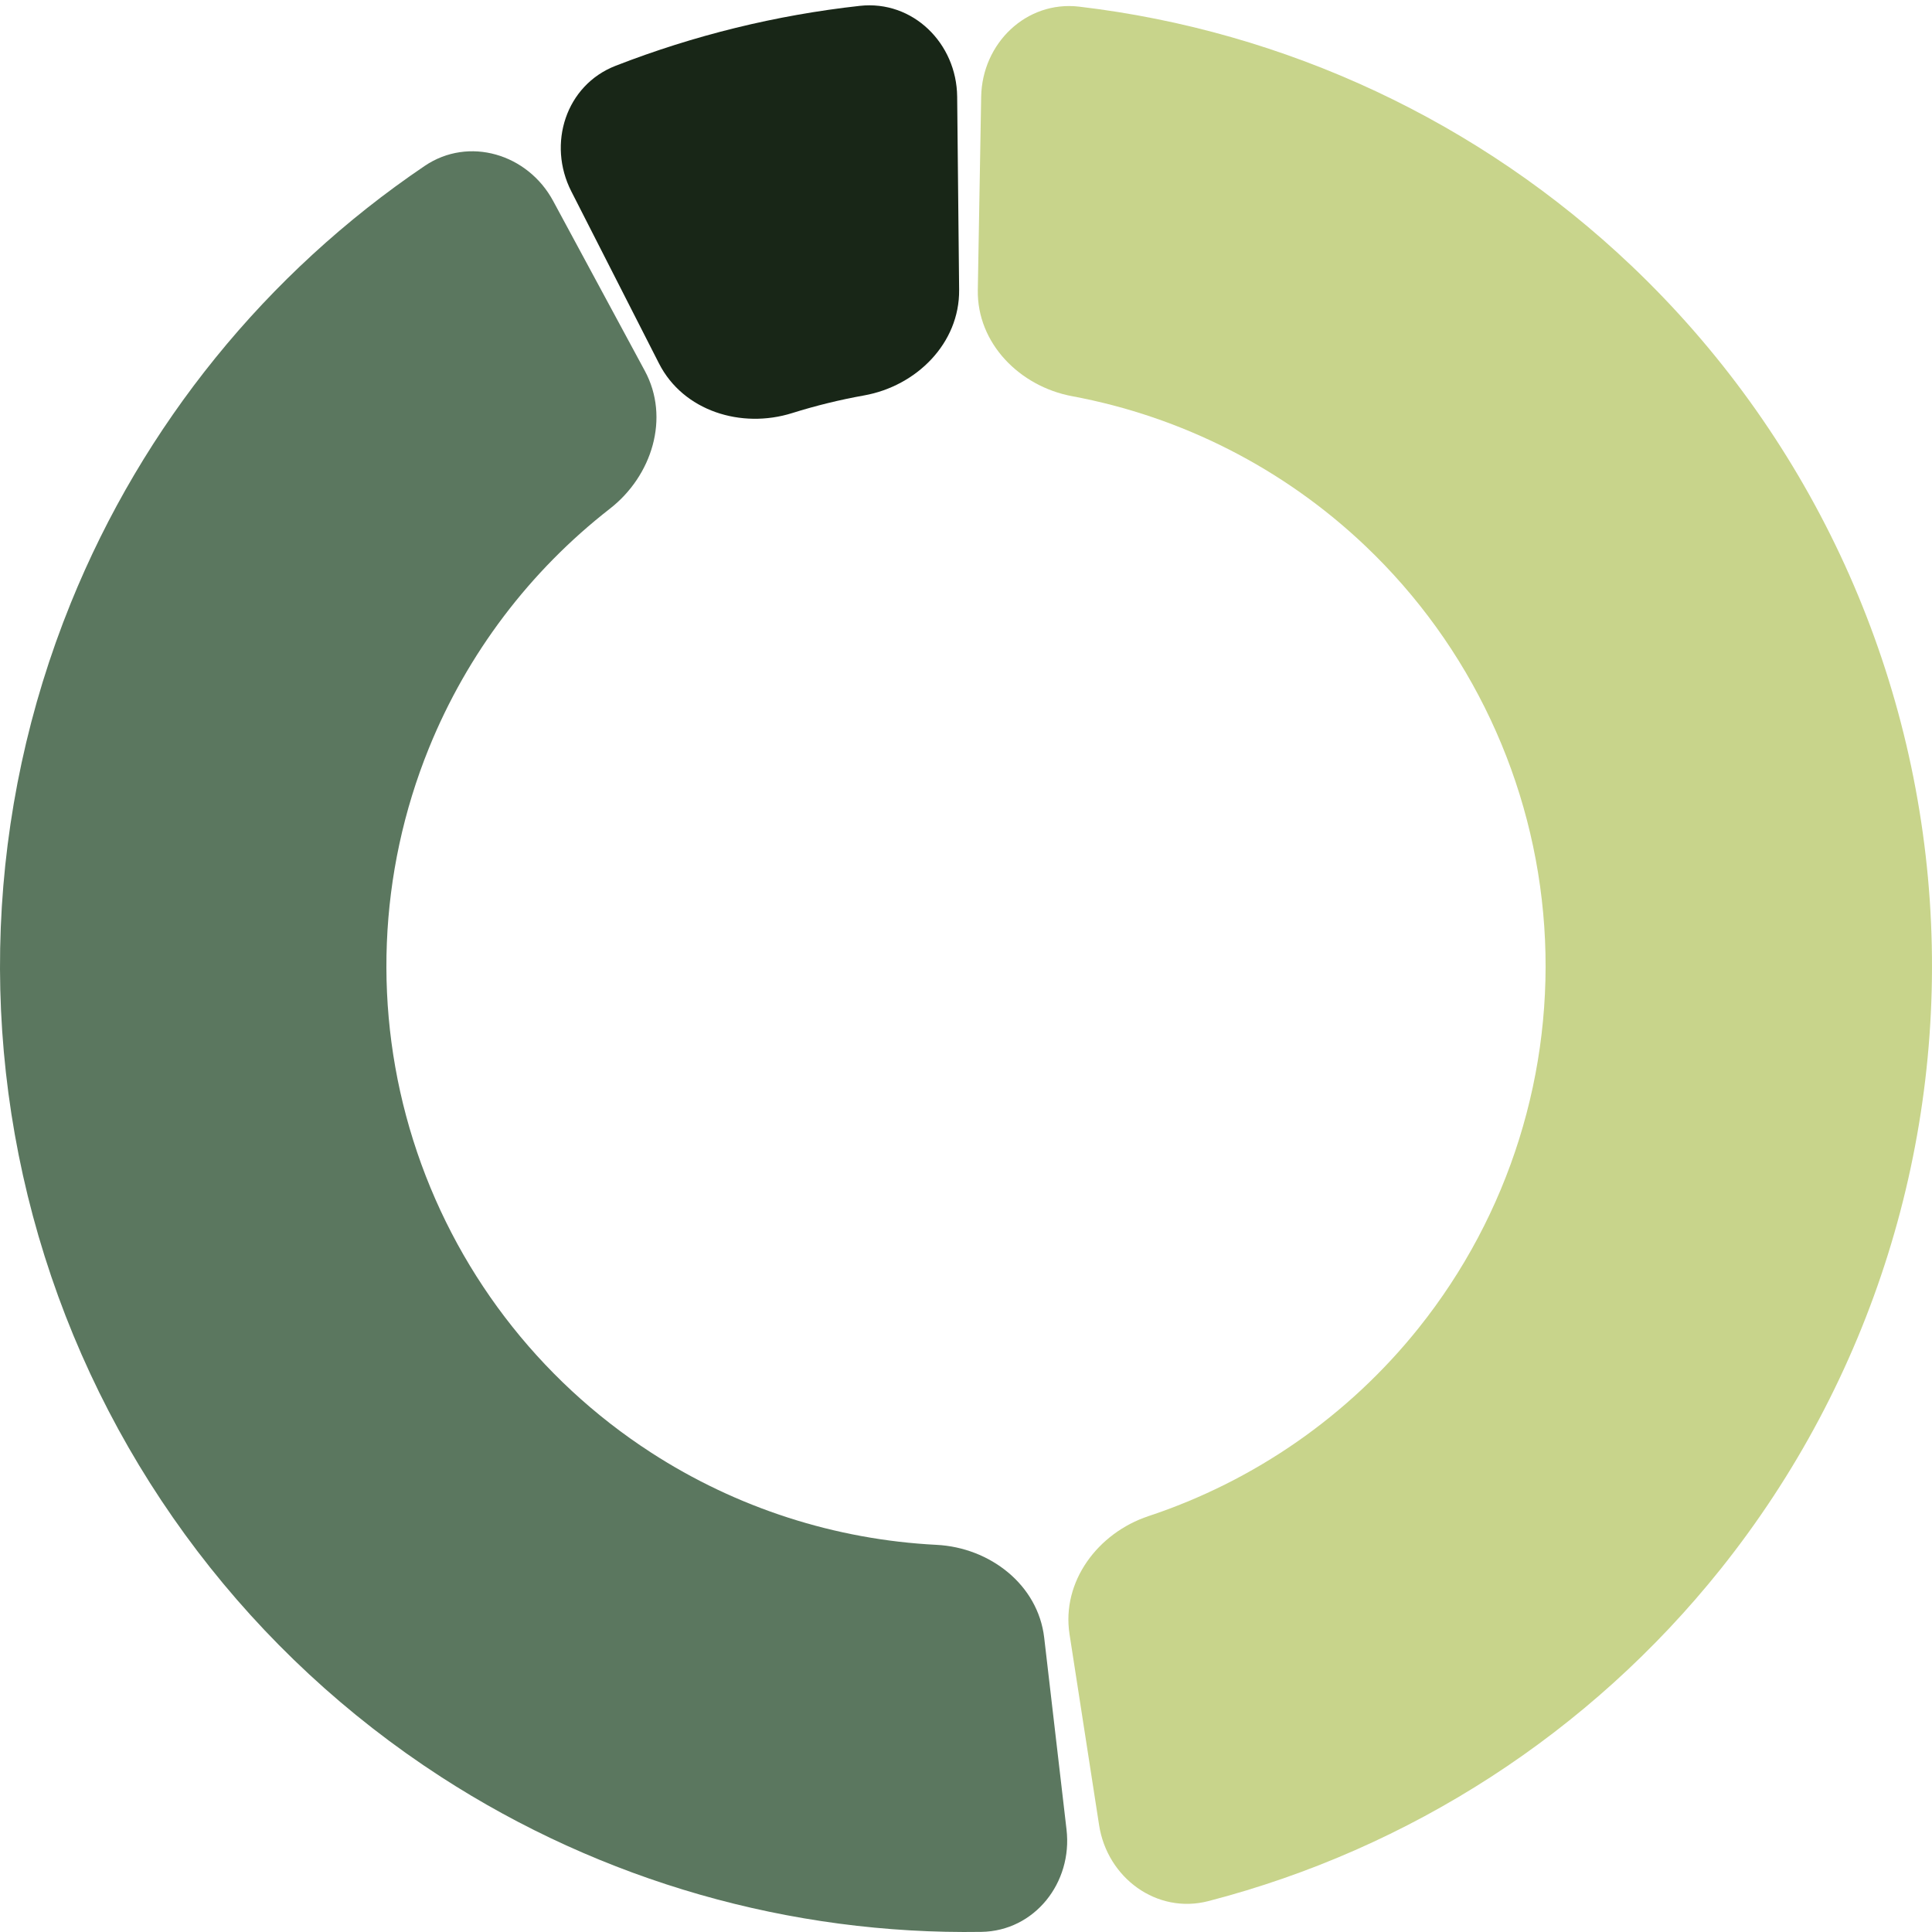
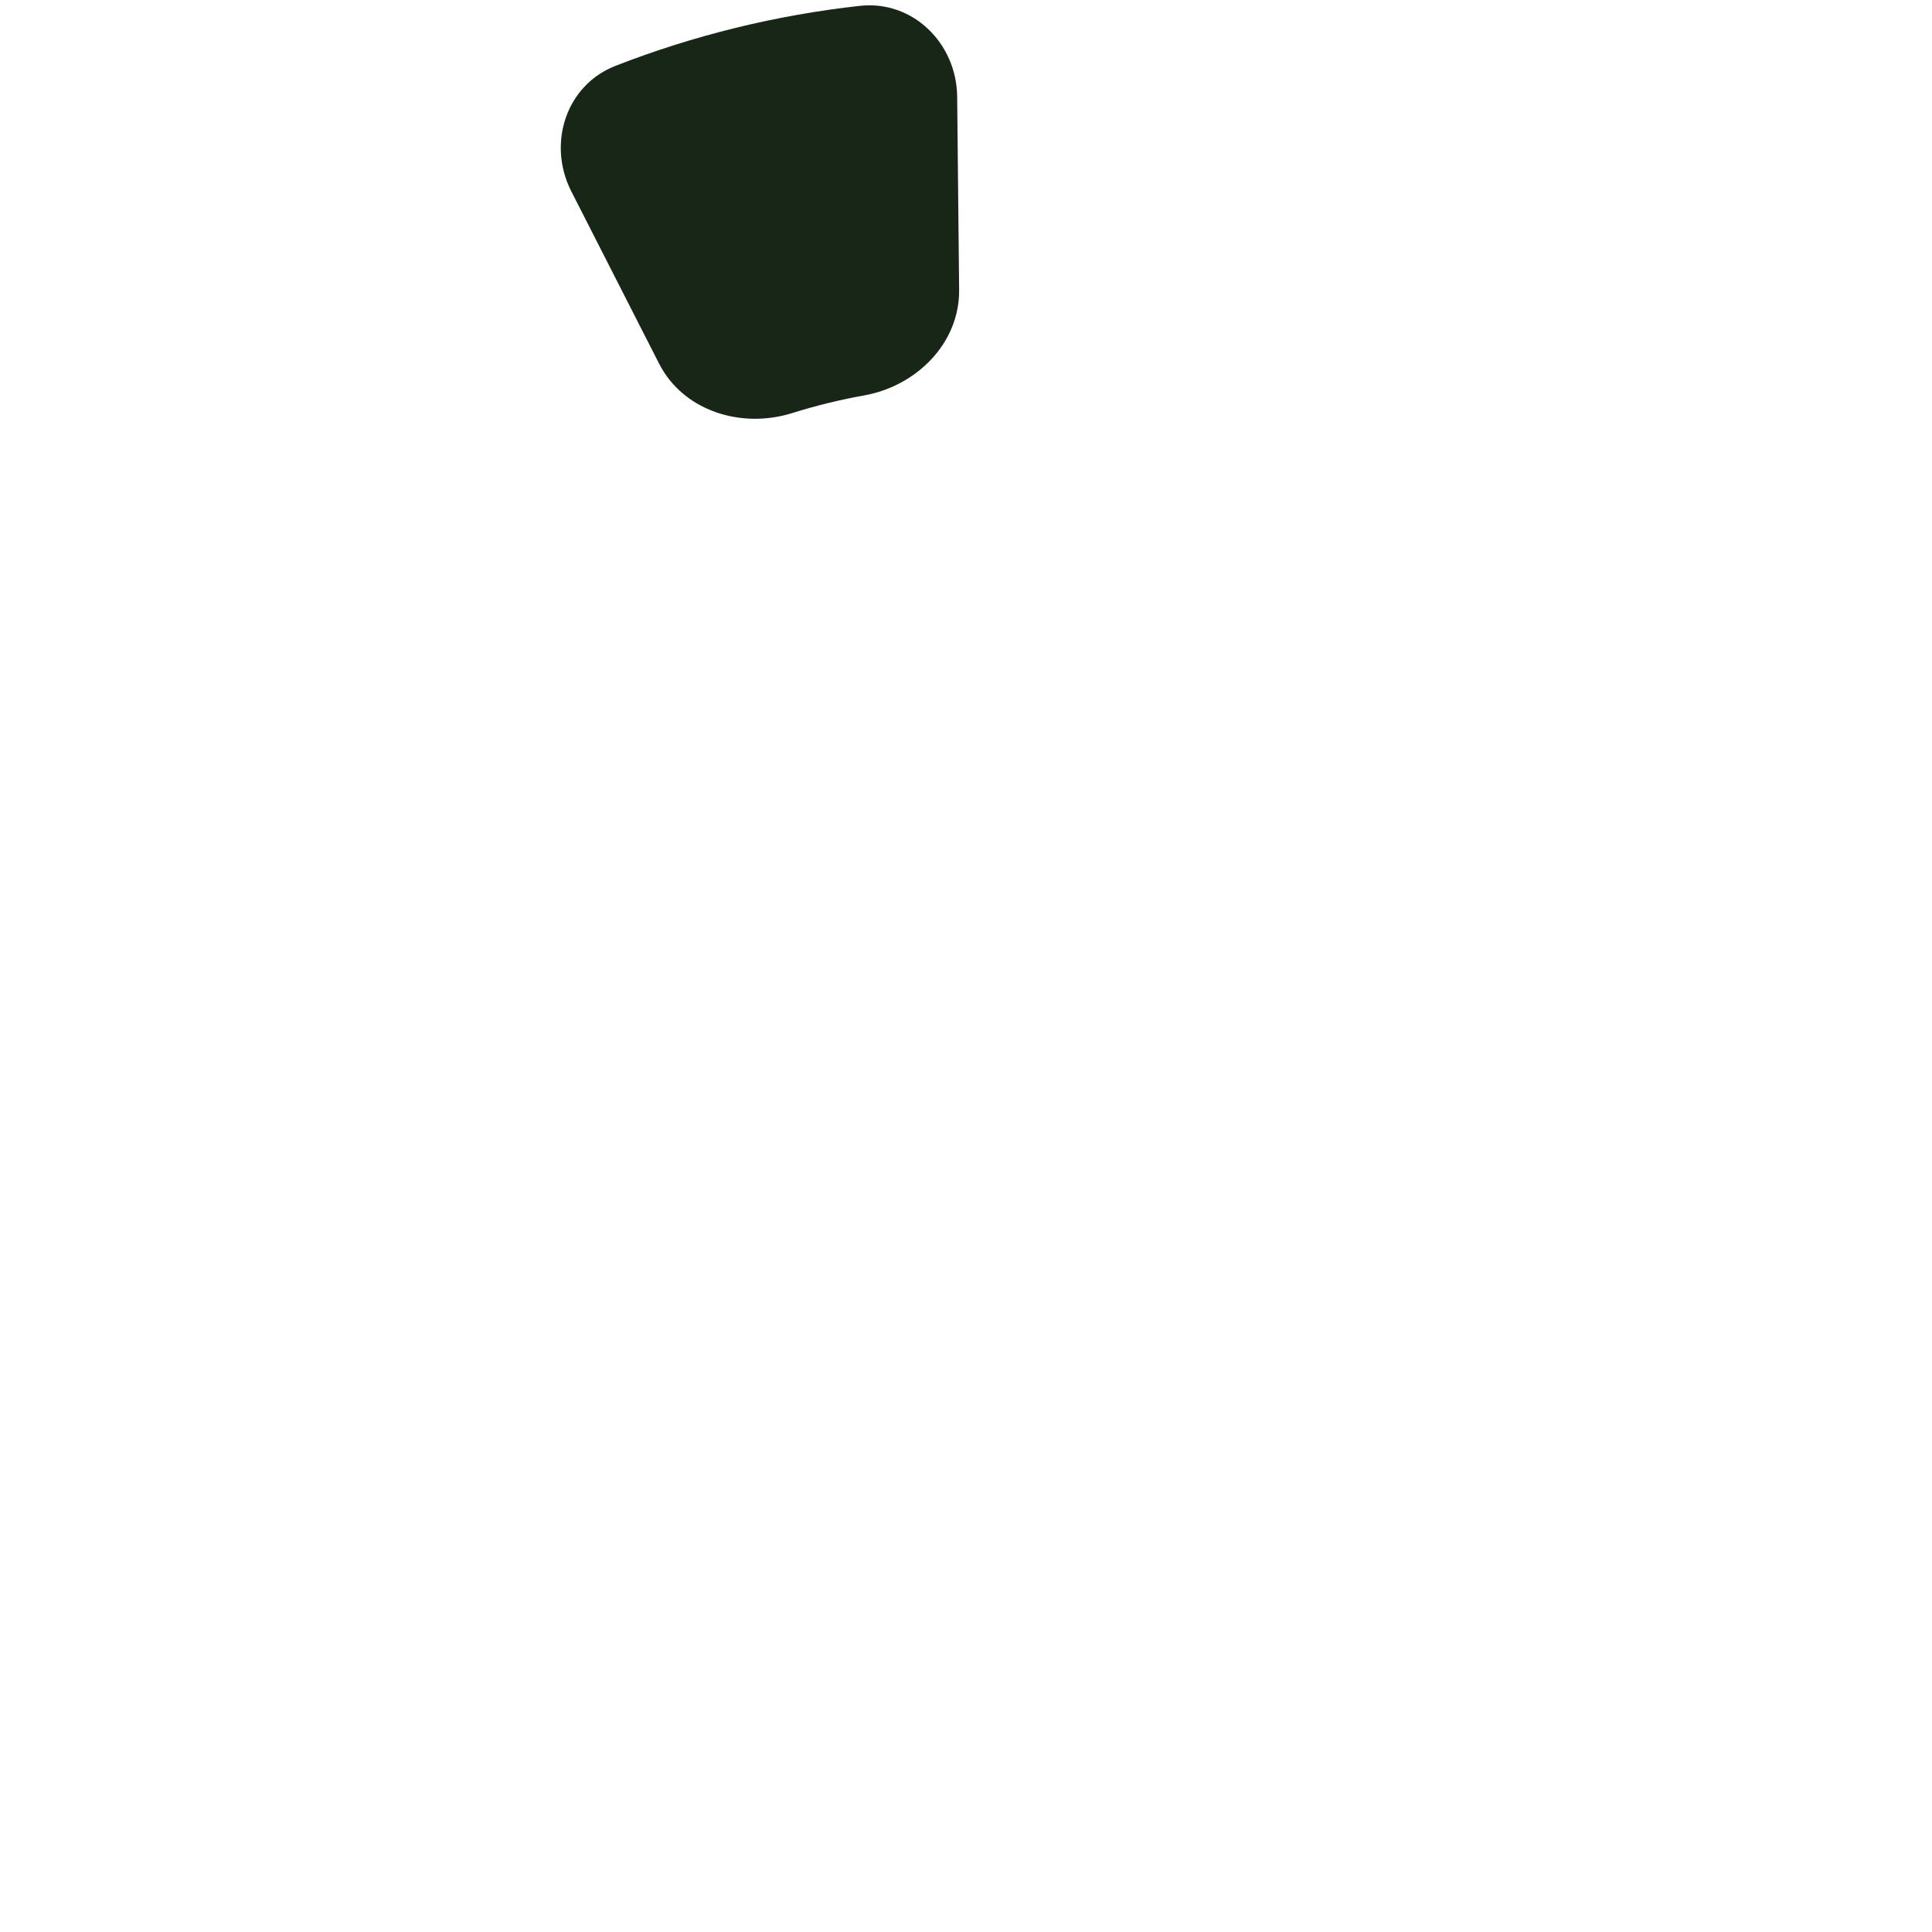
<svg xmlns="http://www.w3.org/2000/svg" fill="none" height="100%" overflow="visible" preserveAspectRatio="none" style="display: block;" viewBox="0 0 180 180" width="100%">
  <g id="Doughnut">
    <path d="M53.227 17.828C50.97 13.4 52.719 7.934 57.351 6.131C64.66 3.286 72.309 1.408 80.105 0.546C85.046 -0.001 89.126 4.034 89.177 9.004L89.36 27.003C89.41 31.974 85.394 35.968 80.501 36.842C78.237 37.247 76.001 37.796 73.806 38.485C69.064 39.976 63.655 38.295 61.399 33.867L53.227 17.828Z" fill="#182617" id="04" />
-     <path d="M99.366 170.457C99.941 175.394 96.4 179.91 91.43 179.989C73.65 180.271 56.11 175.279 41.072 165.539C23.507 154.161 10.456 137.018 4.164 117.058C-2.128 97.099 -1.268 75.57 6.598 56.176C13.331 39.574 24.837 25.424 39.564 15.46C43.681 12.674 49.172 14.343 51.533 18.717L60.081 34.558C62.441 38.932 60.748 44.337 56.826 47.391C49.383 53.187 43.543 60.867 39.959 69.706C35.239 81.342 34.723 94.259 38.498 106.235C42.273 118.211 50.104 128.497 60.644 135.323C68.649 140.509 77.837 143.452 87.259 143.93C92.223 144.183 96.71 147.64 97.285 152.577L99.366 170.457Z" fill="#5B775F" id="01" />
-     <path d="M91.414 9.012C91.5 4.043 95.611 0.038 100.547 0.62C119.778 2.889 137.856 11.317 152.007 24.768C168.342 40.296 178.257 61.388 179.791 83.873C181.325 106.359 174.368 128.601 160.293 146.204C148.1 161.453 131.335 172.259 112.59 177.119C107.779 178.367 103.162 174.957 102.401 170.045L99.646 152.257C98.885 147.345 102.289 142.818 107.006 141.252C116.854 137.985 125.617 131.925 132.176 123.723C140.621 113.161 144.795 99.815 143.875 86.324C142.954 72.833 137.005 60.178 127.204 50.861C119.592 43.625 110.087 38.812 99.887 36.913C95 36.002 91.013 31.979 91.1 27.01L91.414 9.012Z" fill="#C8D48B" id="03" />
  </g>
</svg>